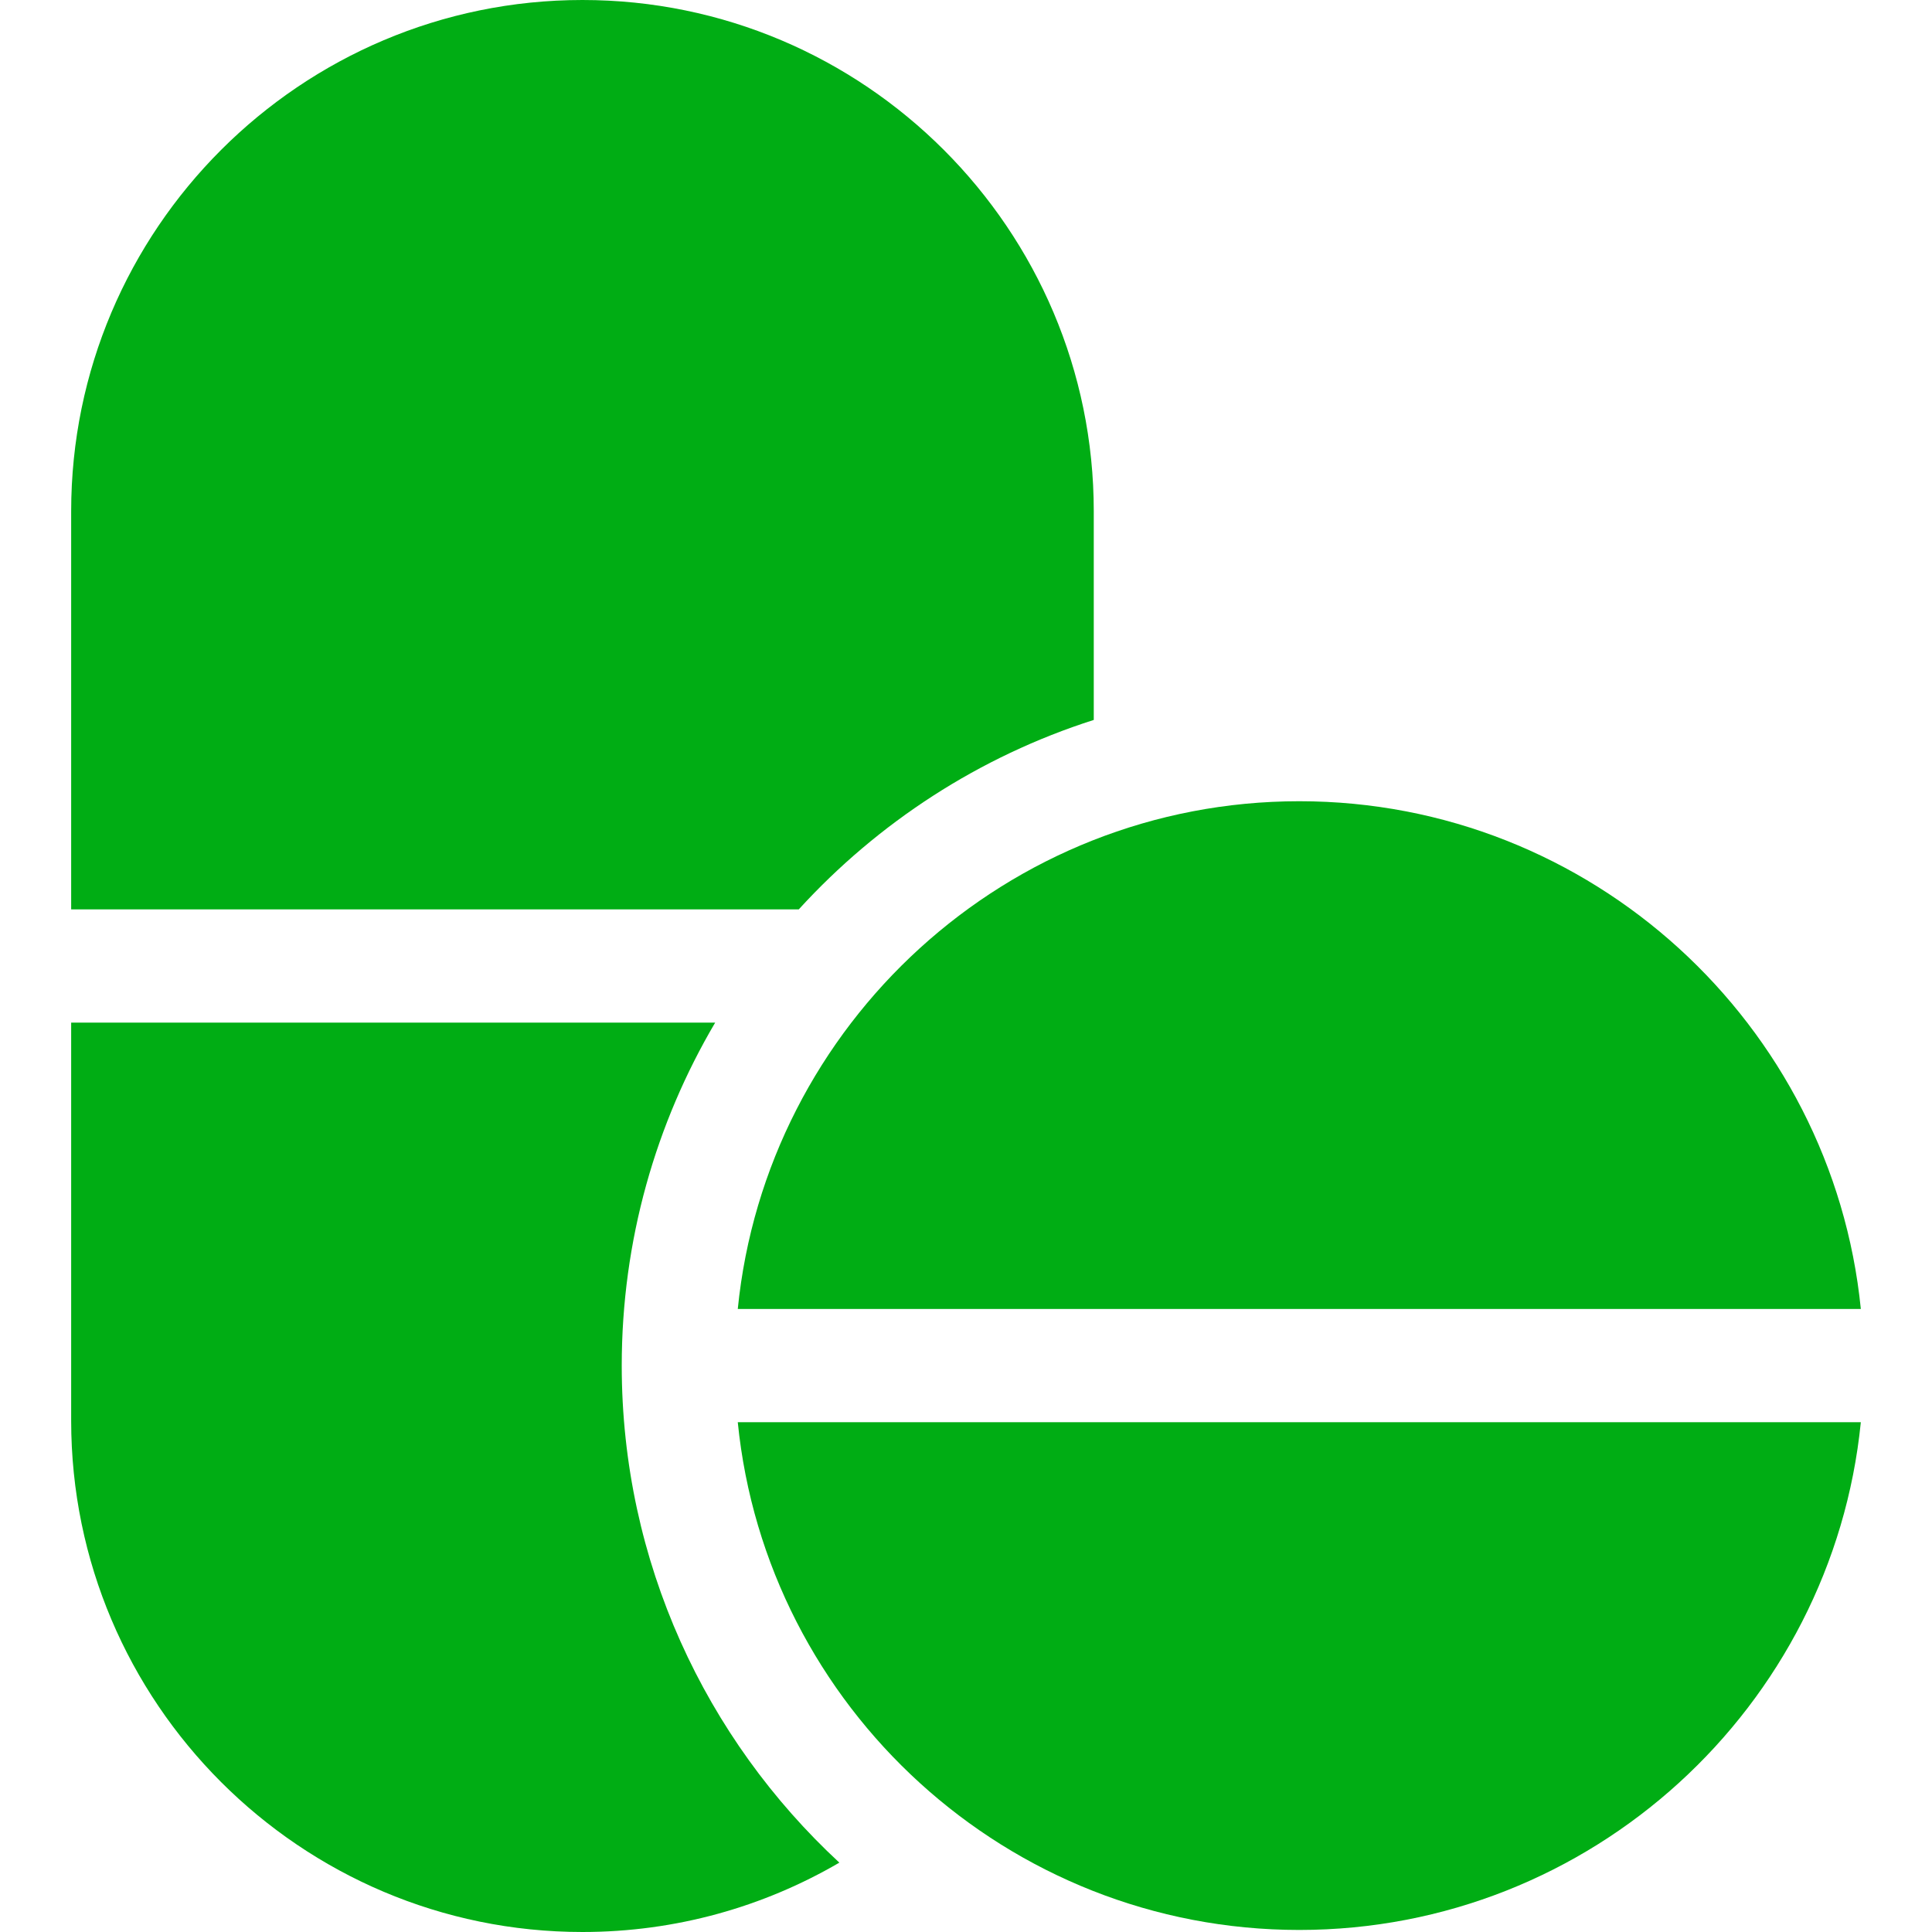
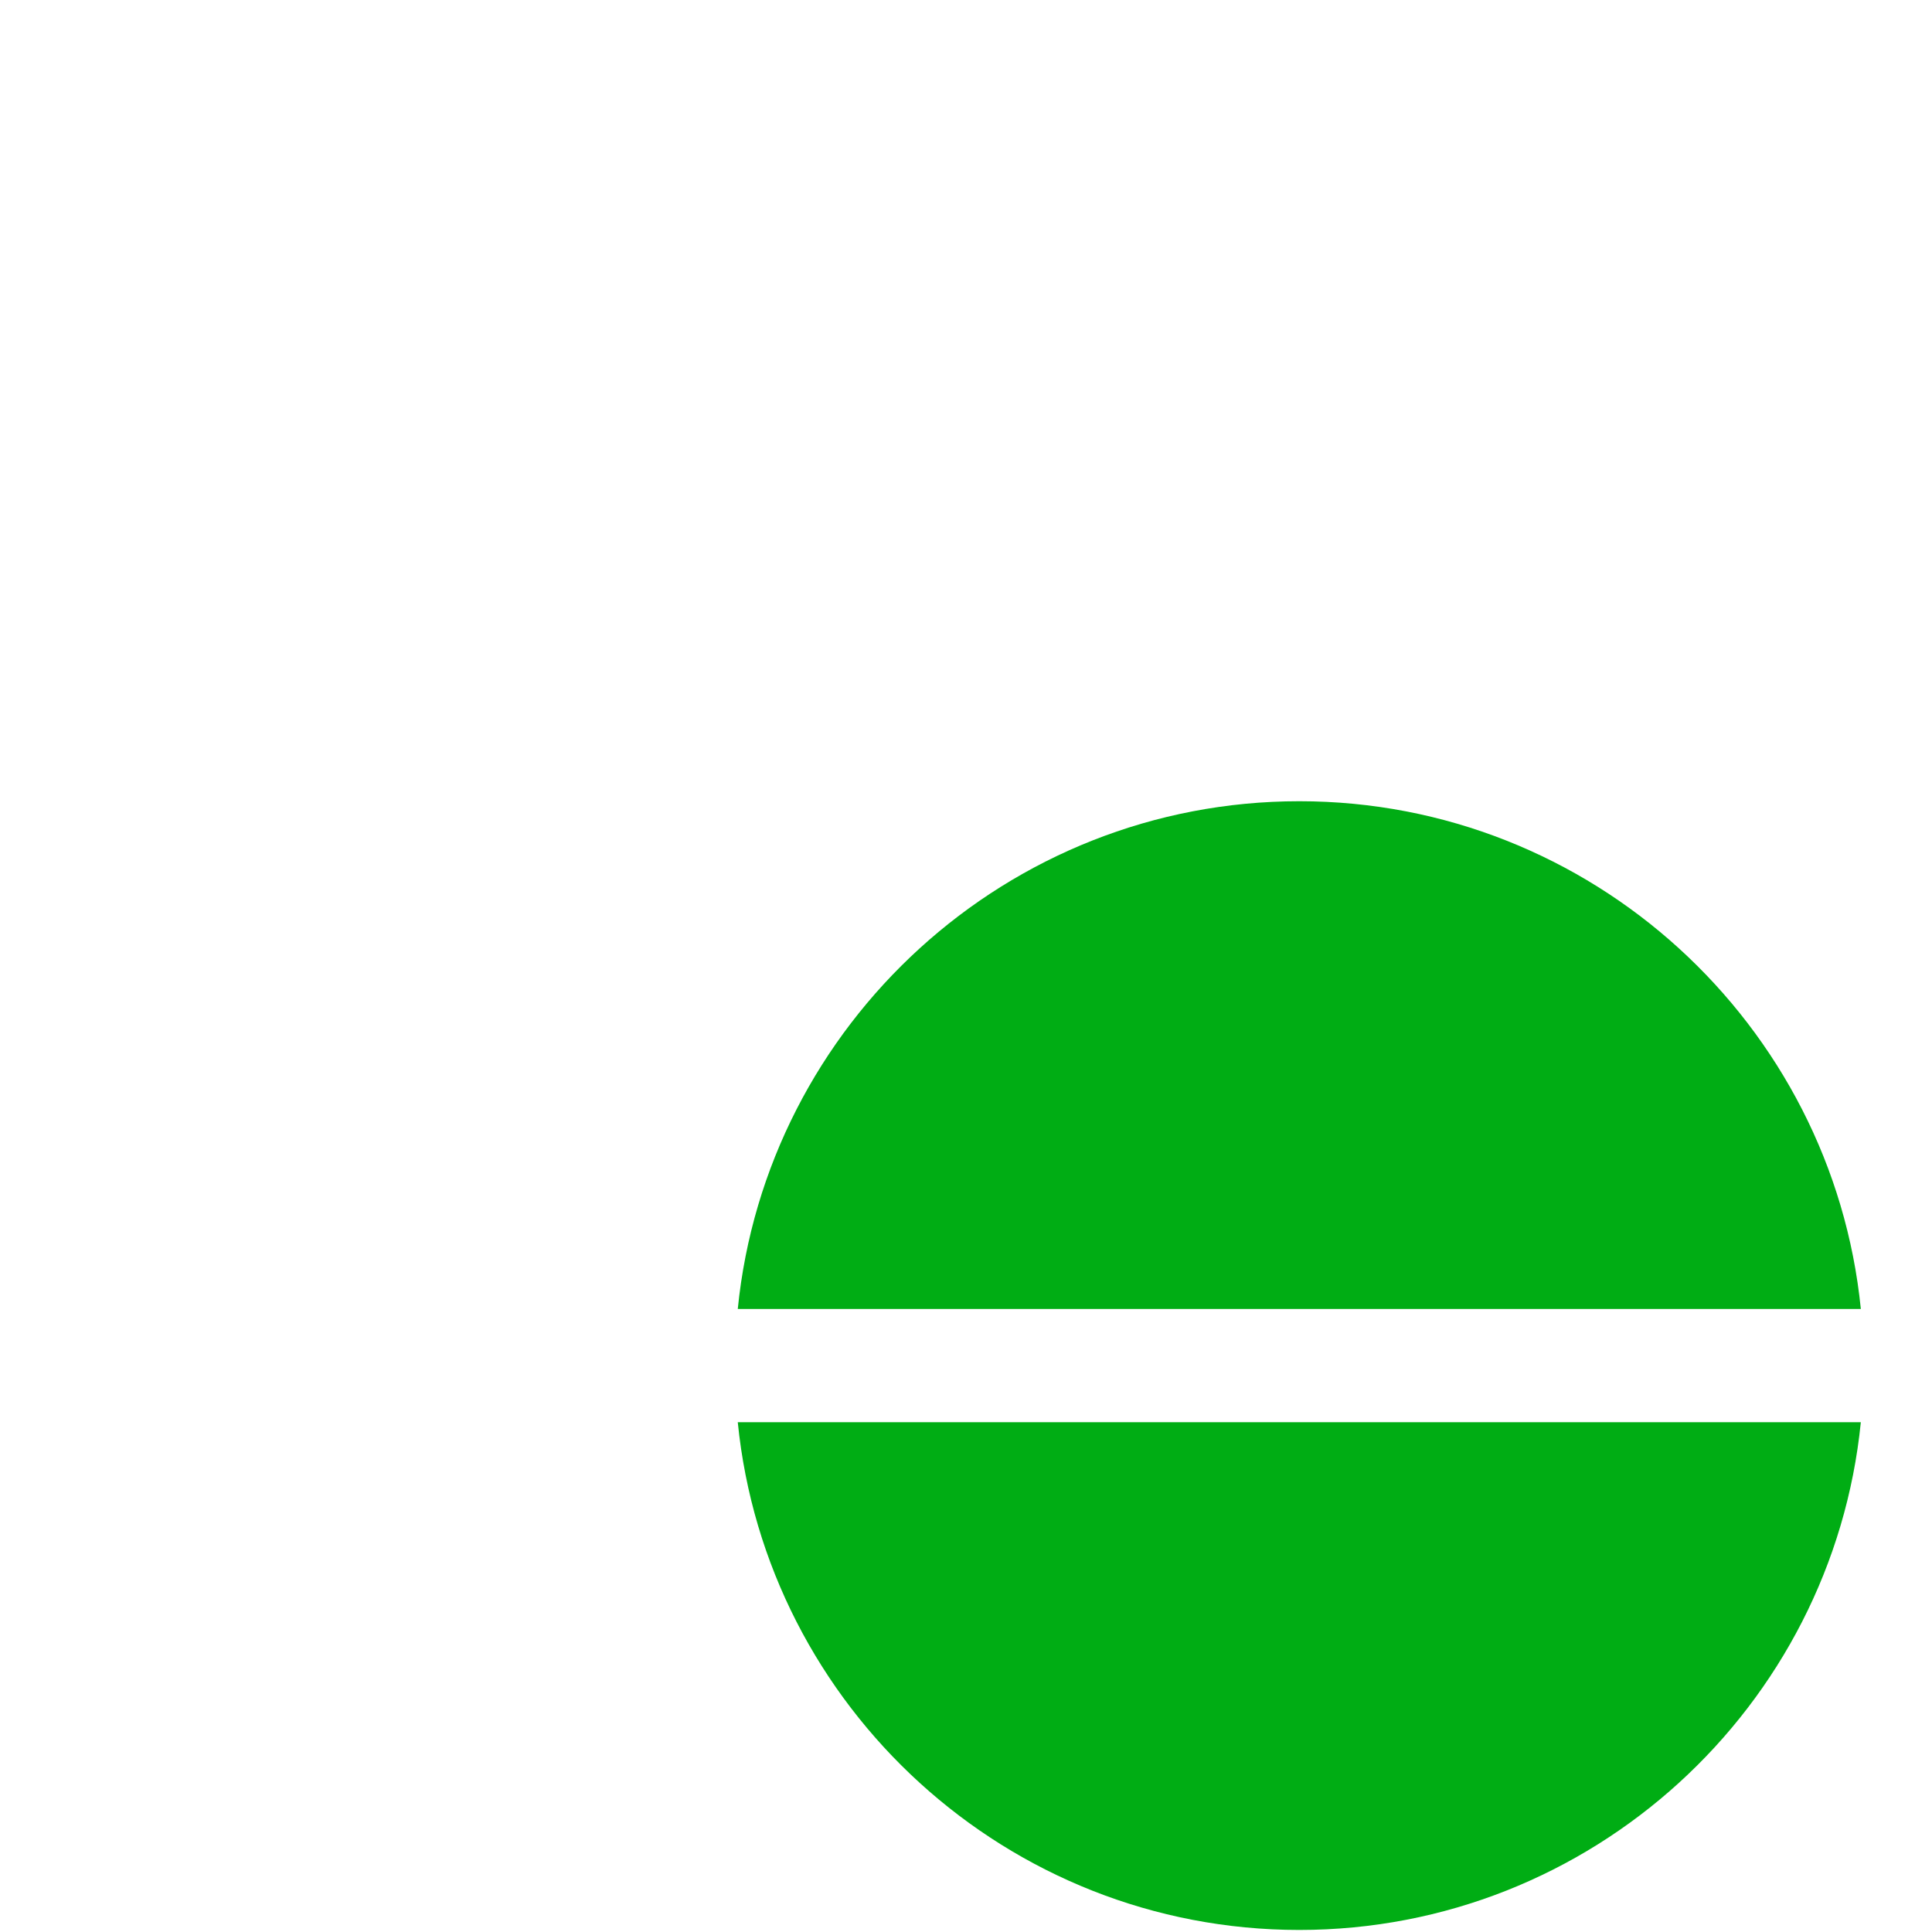
<svg xmlns="http://www.w3.org/2000/svg" xml:space="preserve" width="512" height="512" style="enable-background:new 0 0 512 512">
  <g fill="#00ad14">
-     <path d="M289.86 190.789V135.5C289.86 60.785 229.075 0 154.36 0S18.86 60.785 18.86 135.5V241h192.82c20.978-22.997 47.841-40.531 78.18-50.211zM164.767 361.896c0-33.147 9.039-64.217 24.765-90.896H18.86v105.5c0 74.715 60.785 135.5 135.5 135.5 24.799 0 48.059-6.703 68.076-18.382-35.442-32.822-57.669-79.721-57.669-131.722z" data-original="#000000" />
    <path d="M195.516 376.896c7.548 75.451 71.406 134.562 148.811 134.562 77.406 0 141.264-59.11 148.812-134.562zm297.624-30c-7.548-75.451-71.406-134.562-148.812-134.562s-141.263 59.11-148.811 134.562z" data-original="#000000" />
  </g>
</svg>